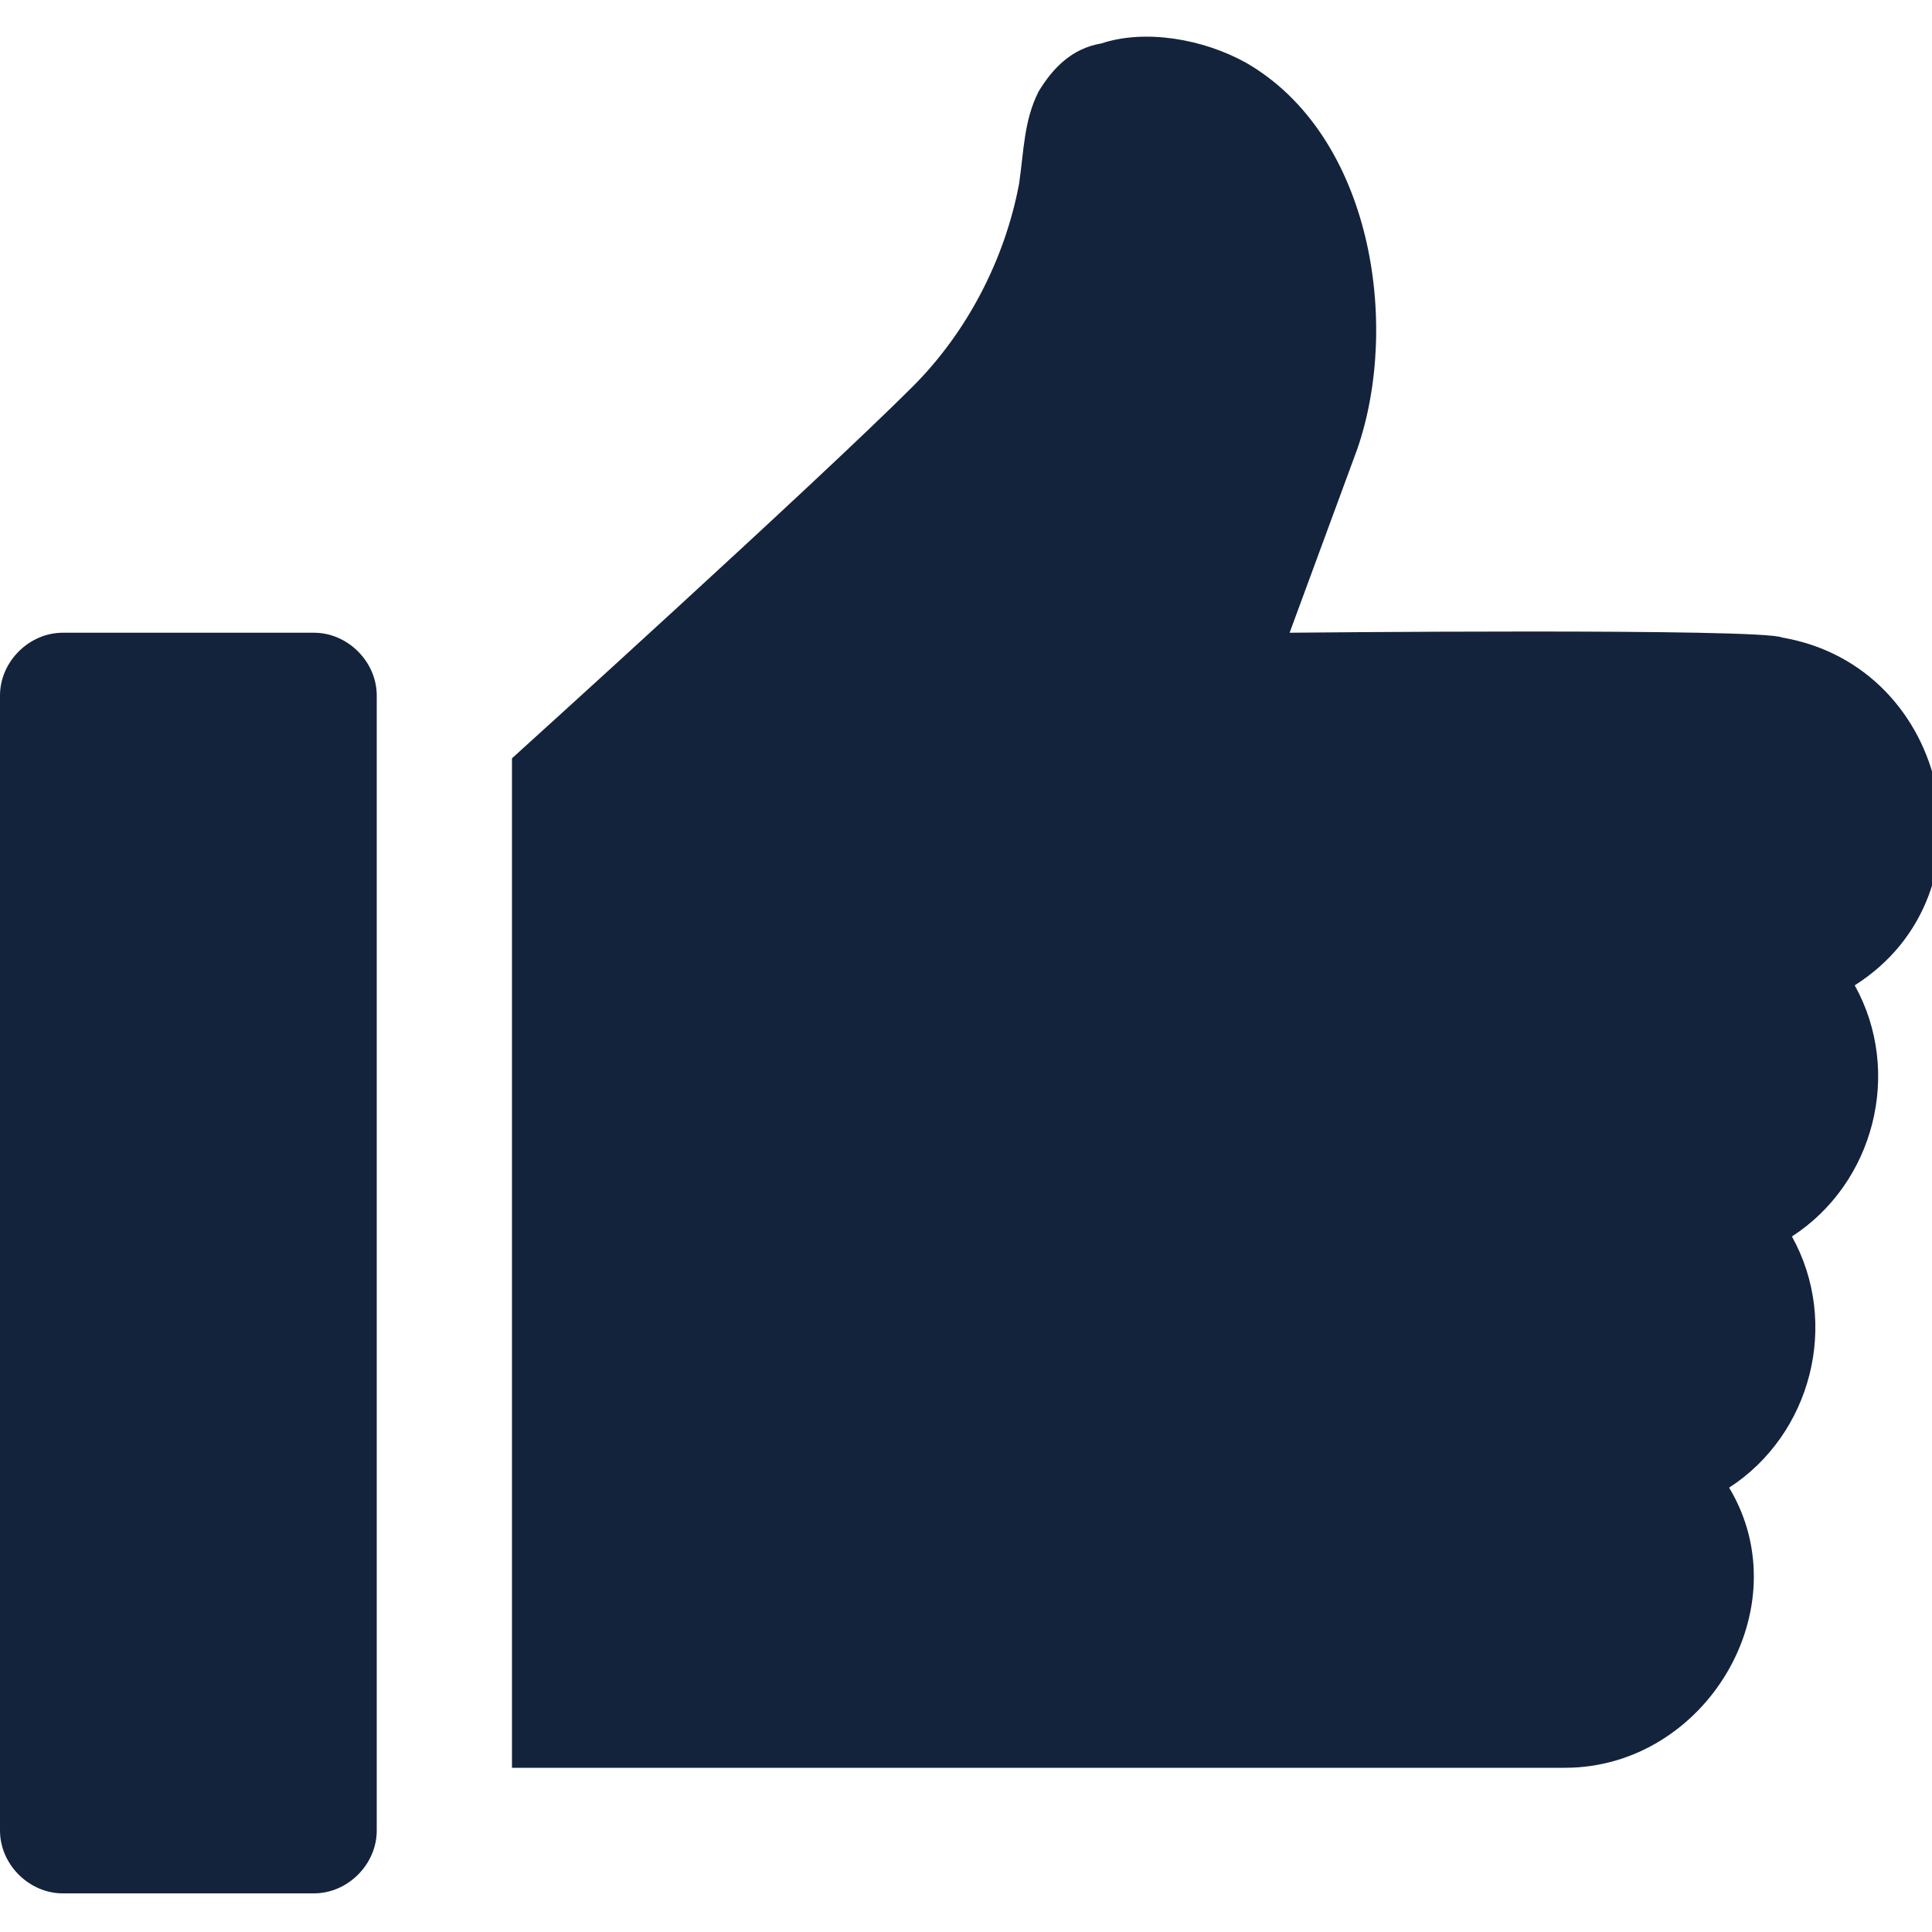
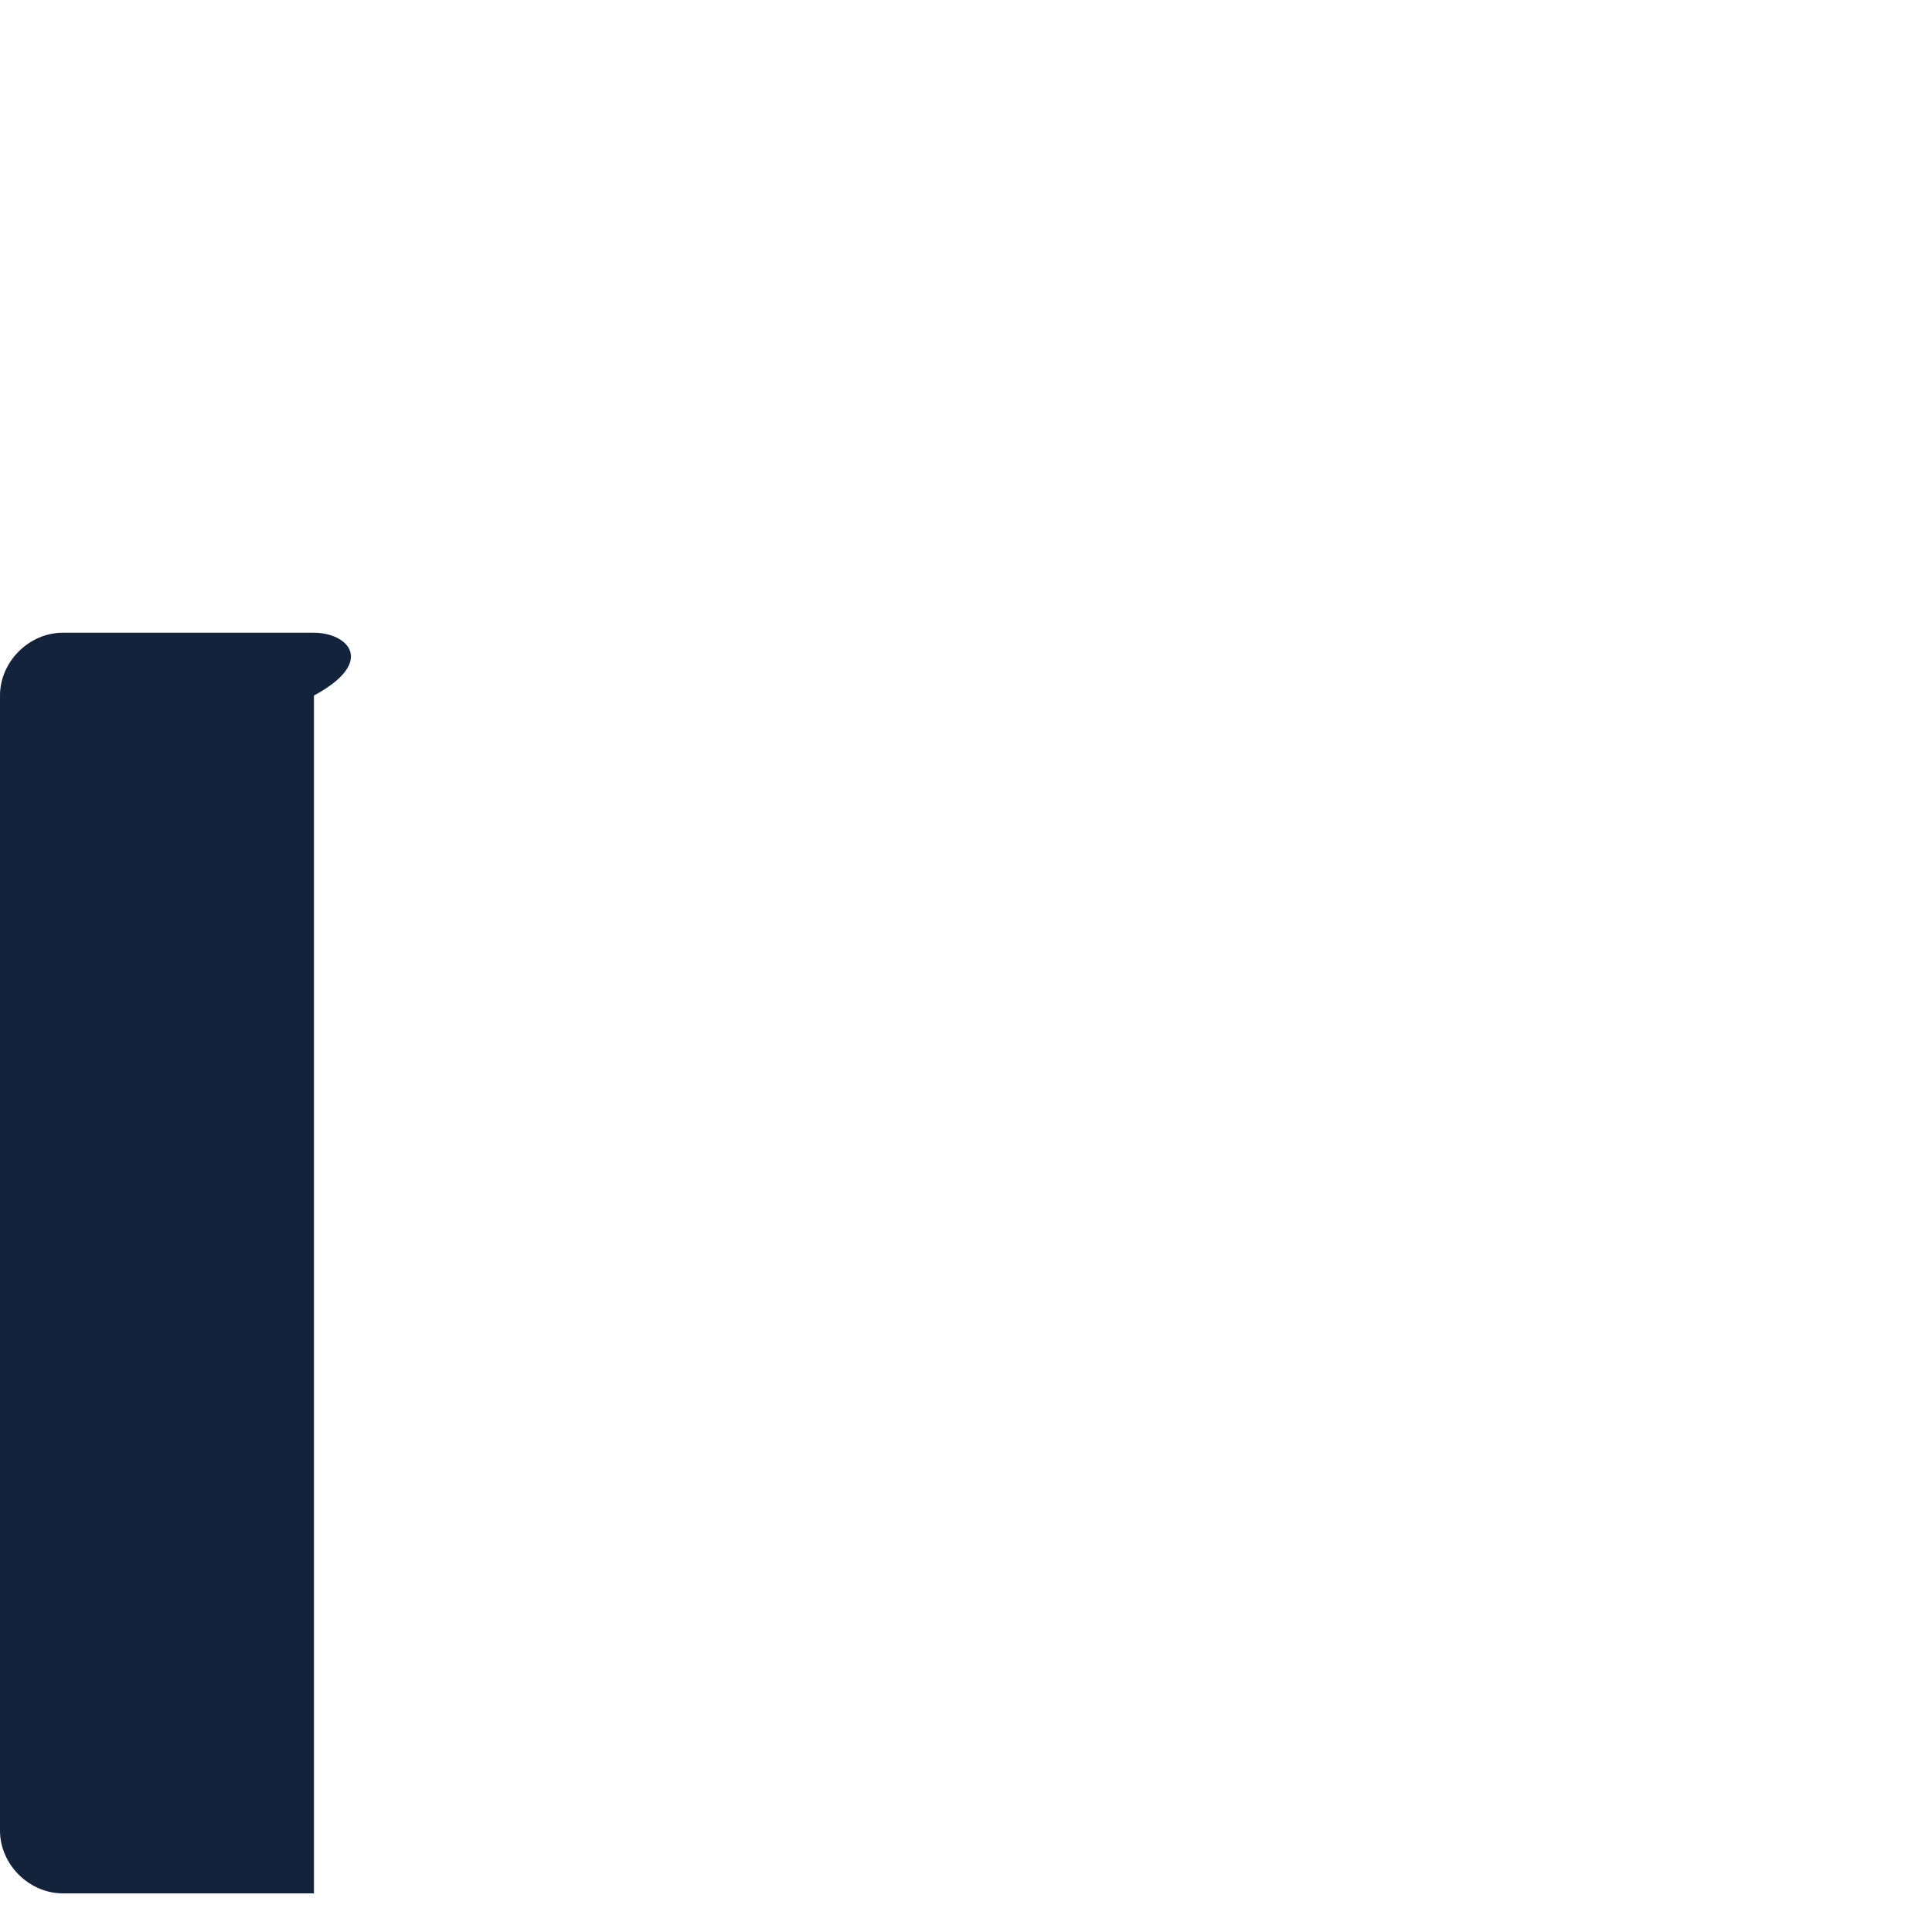
<svg xmlns="http://www.w3.org/2000/svg" version="1.1" id="Layer_1" x="0px" y="0px" viewBox="0 0 40 40" style="enable-background:new 0 0 40 40;" xml:space="preserve">
  <style type="text/css">
	.st0{fill:#13233C;}
</style>
  <g>
-     <path class="st0" d="M6.5,13.1H1.3c-0.7,0-1.3,0.6-1.3,1.3v23.5c0,0.7,0.6,1.3,1.3,1.3h5.2c0.7,0,1.3-0.6,1.3-1.3V14.4   C7.8,13.7,7.2,13.1,6.5,13.1z" />
-     <path class="st0" d="M26.7,13.1l1.4-3.8c0.9-2.6,0.3-6.5-2.3-8c-0.9-0.5-2.1-0.7-3-0.4c-0.6,0.1-1,0.5-1.3,1   c-0.3,0.6-0.3,1.2-0.4,1.9c-0.3,1.6-1.1,3.1-2.2,4.2c-2,2-8.3,7.7-8.3,7.7v20.9h21.8c2.9,0,4.9-3.3,3.4-5.8   c1.7-1.1,2.3-3.4,1.3-5.2c1.7-1.1,2.3-3.4,1.3-5.2c3-1.9,2-6.6-1.5-7.2C36.5,13,26.7,13.1,26.7,13.1z" />
+     <path class="st0" d="M6.5,13.1H1.3c-0.7,0-1.3,0.6-1.3,1.3v23.5c0,0.7,0.6,1.3,1.3,1.3h5.2V14.4   C7.8,13.7,7.2,13.1,6.5,13.1z" />
  </g>
</svg>